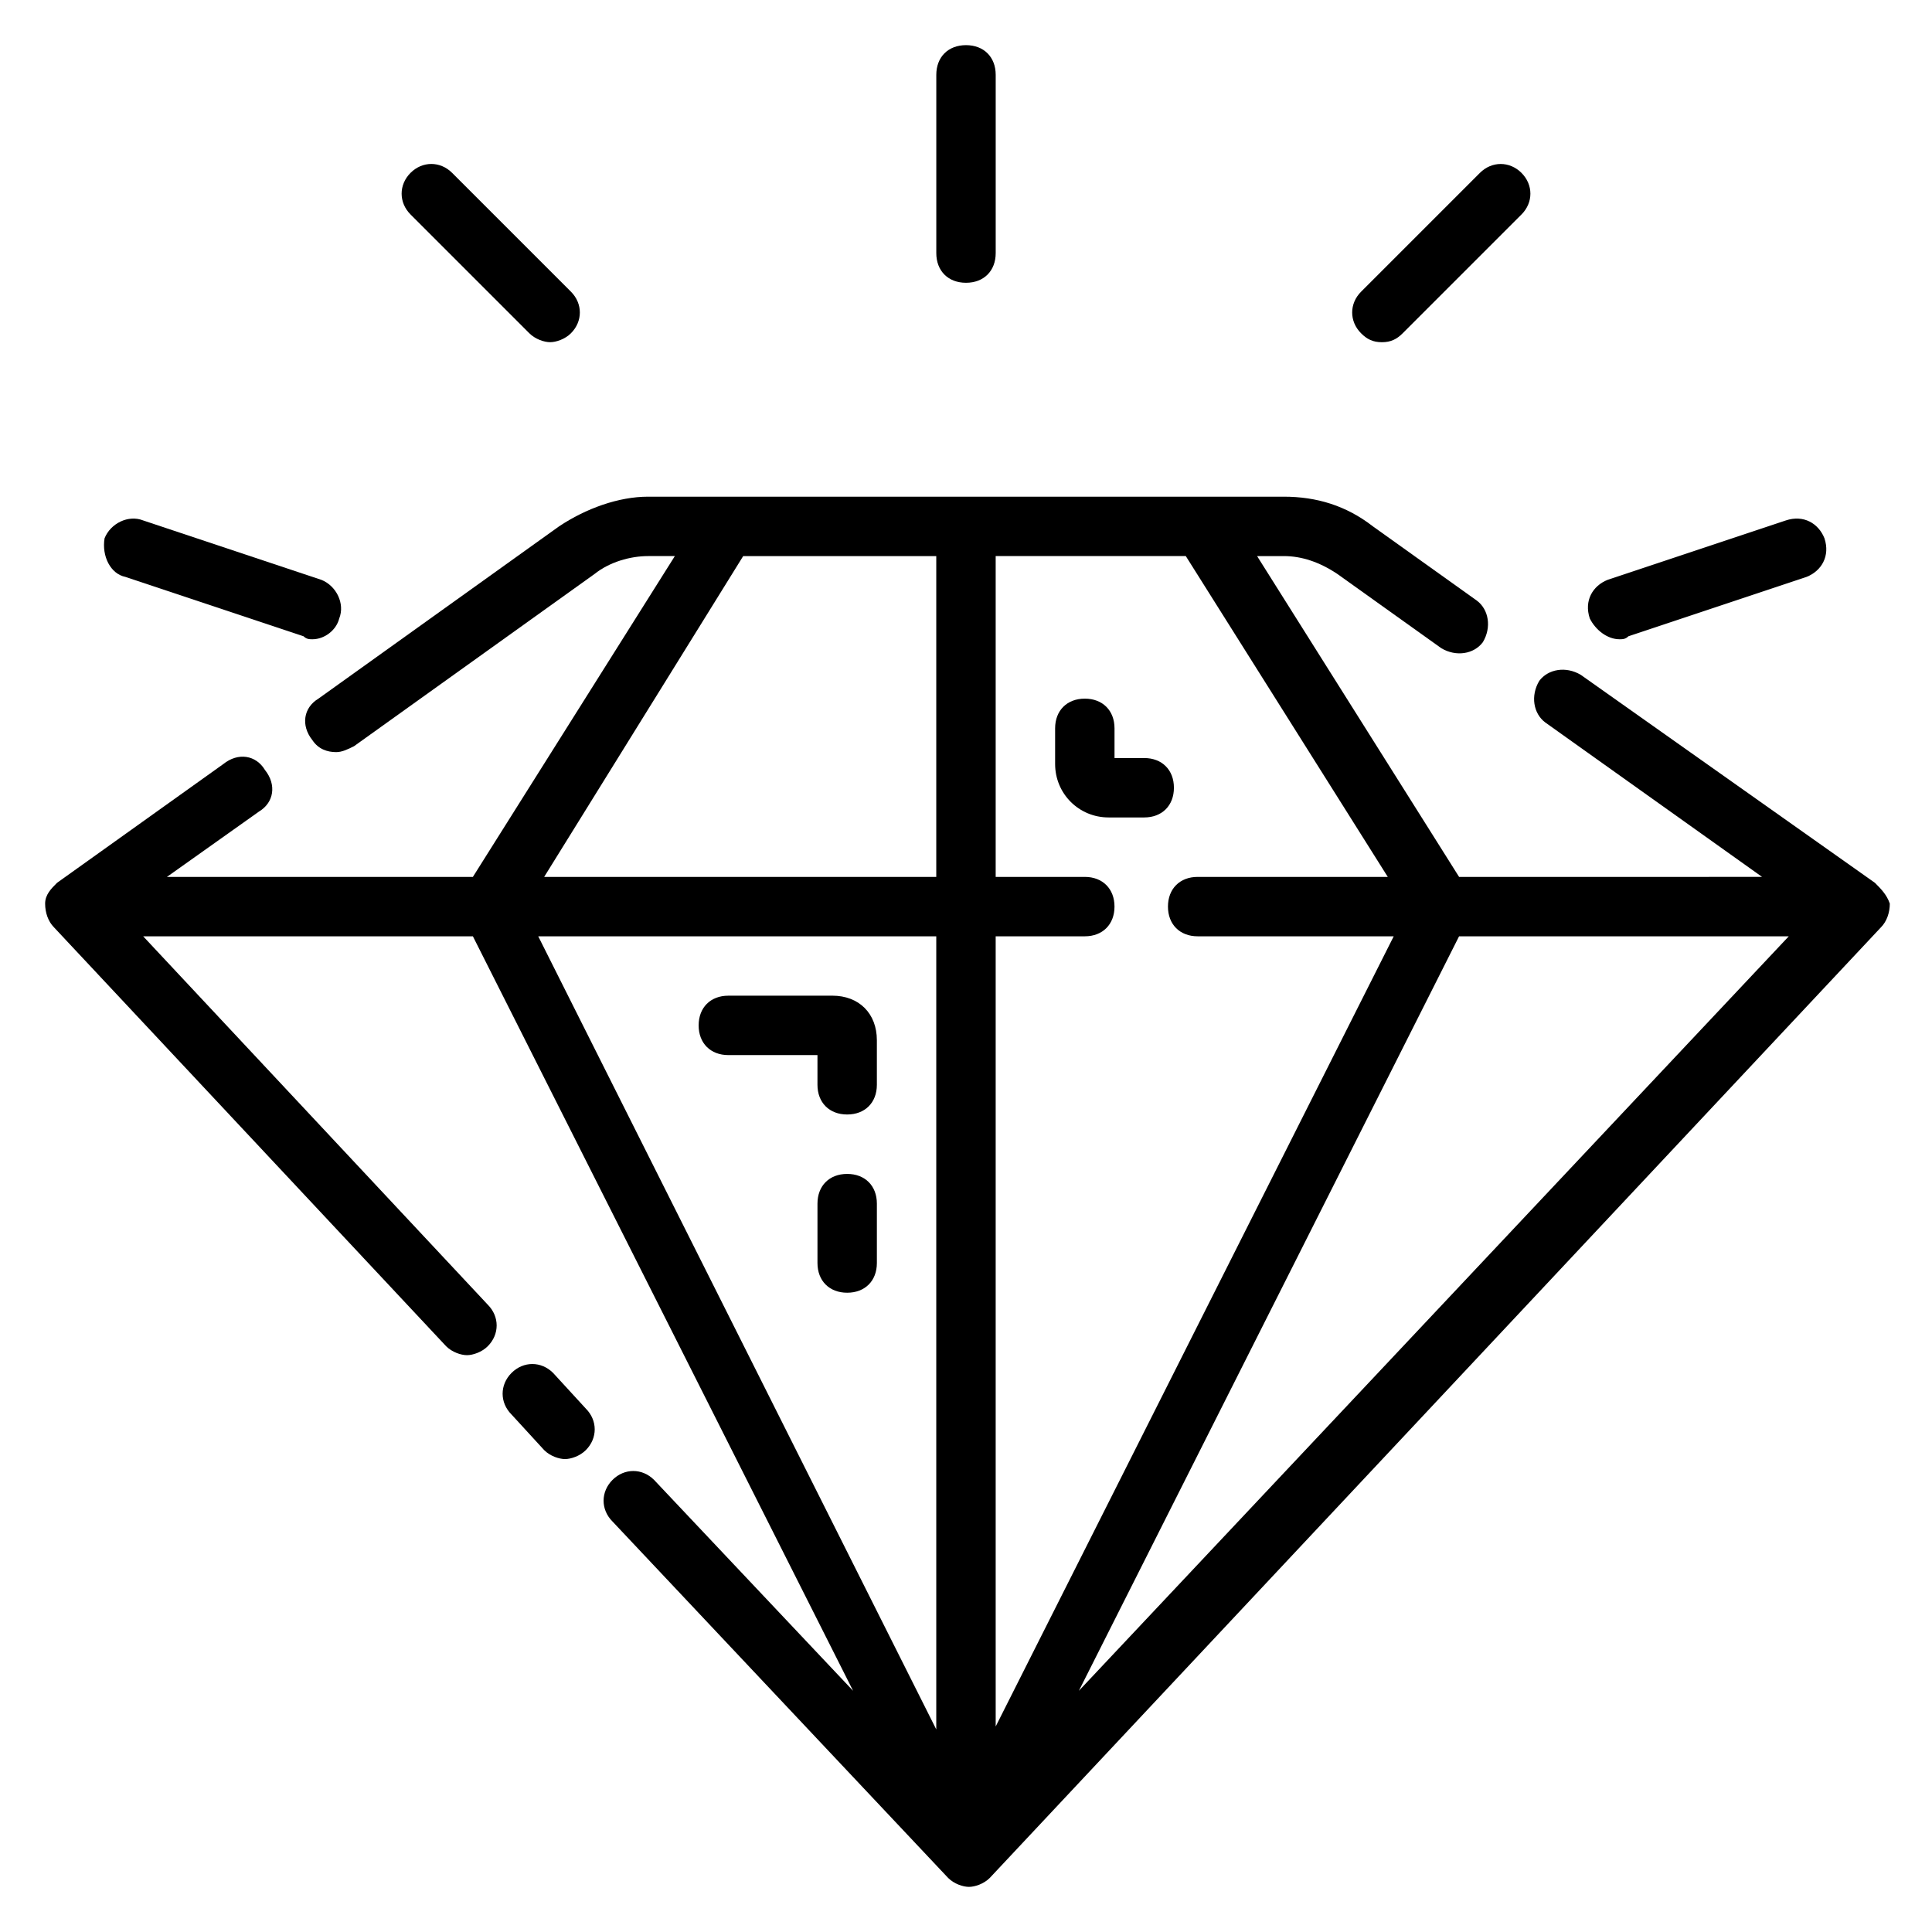
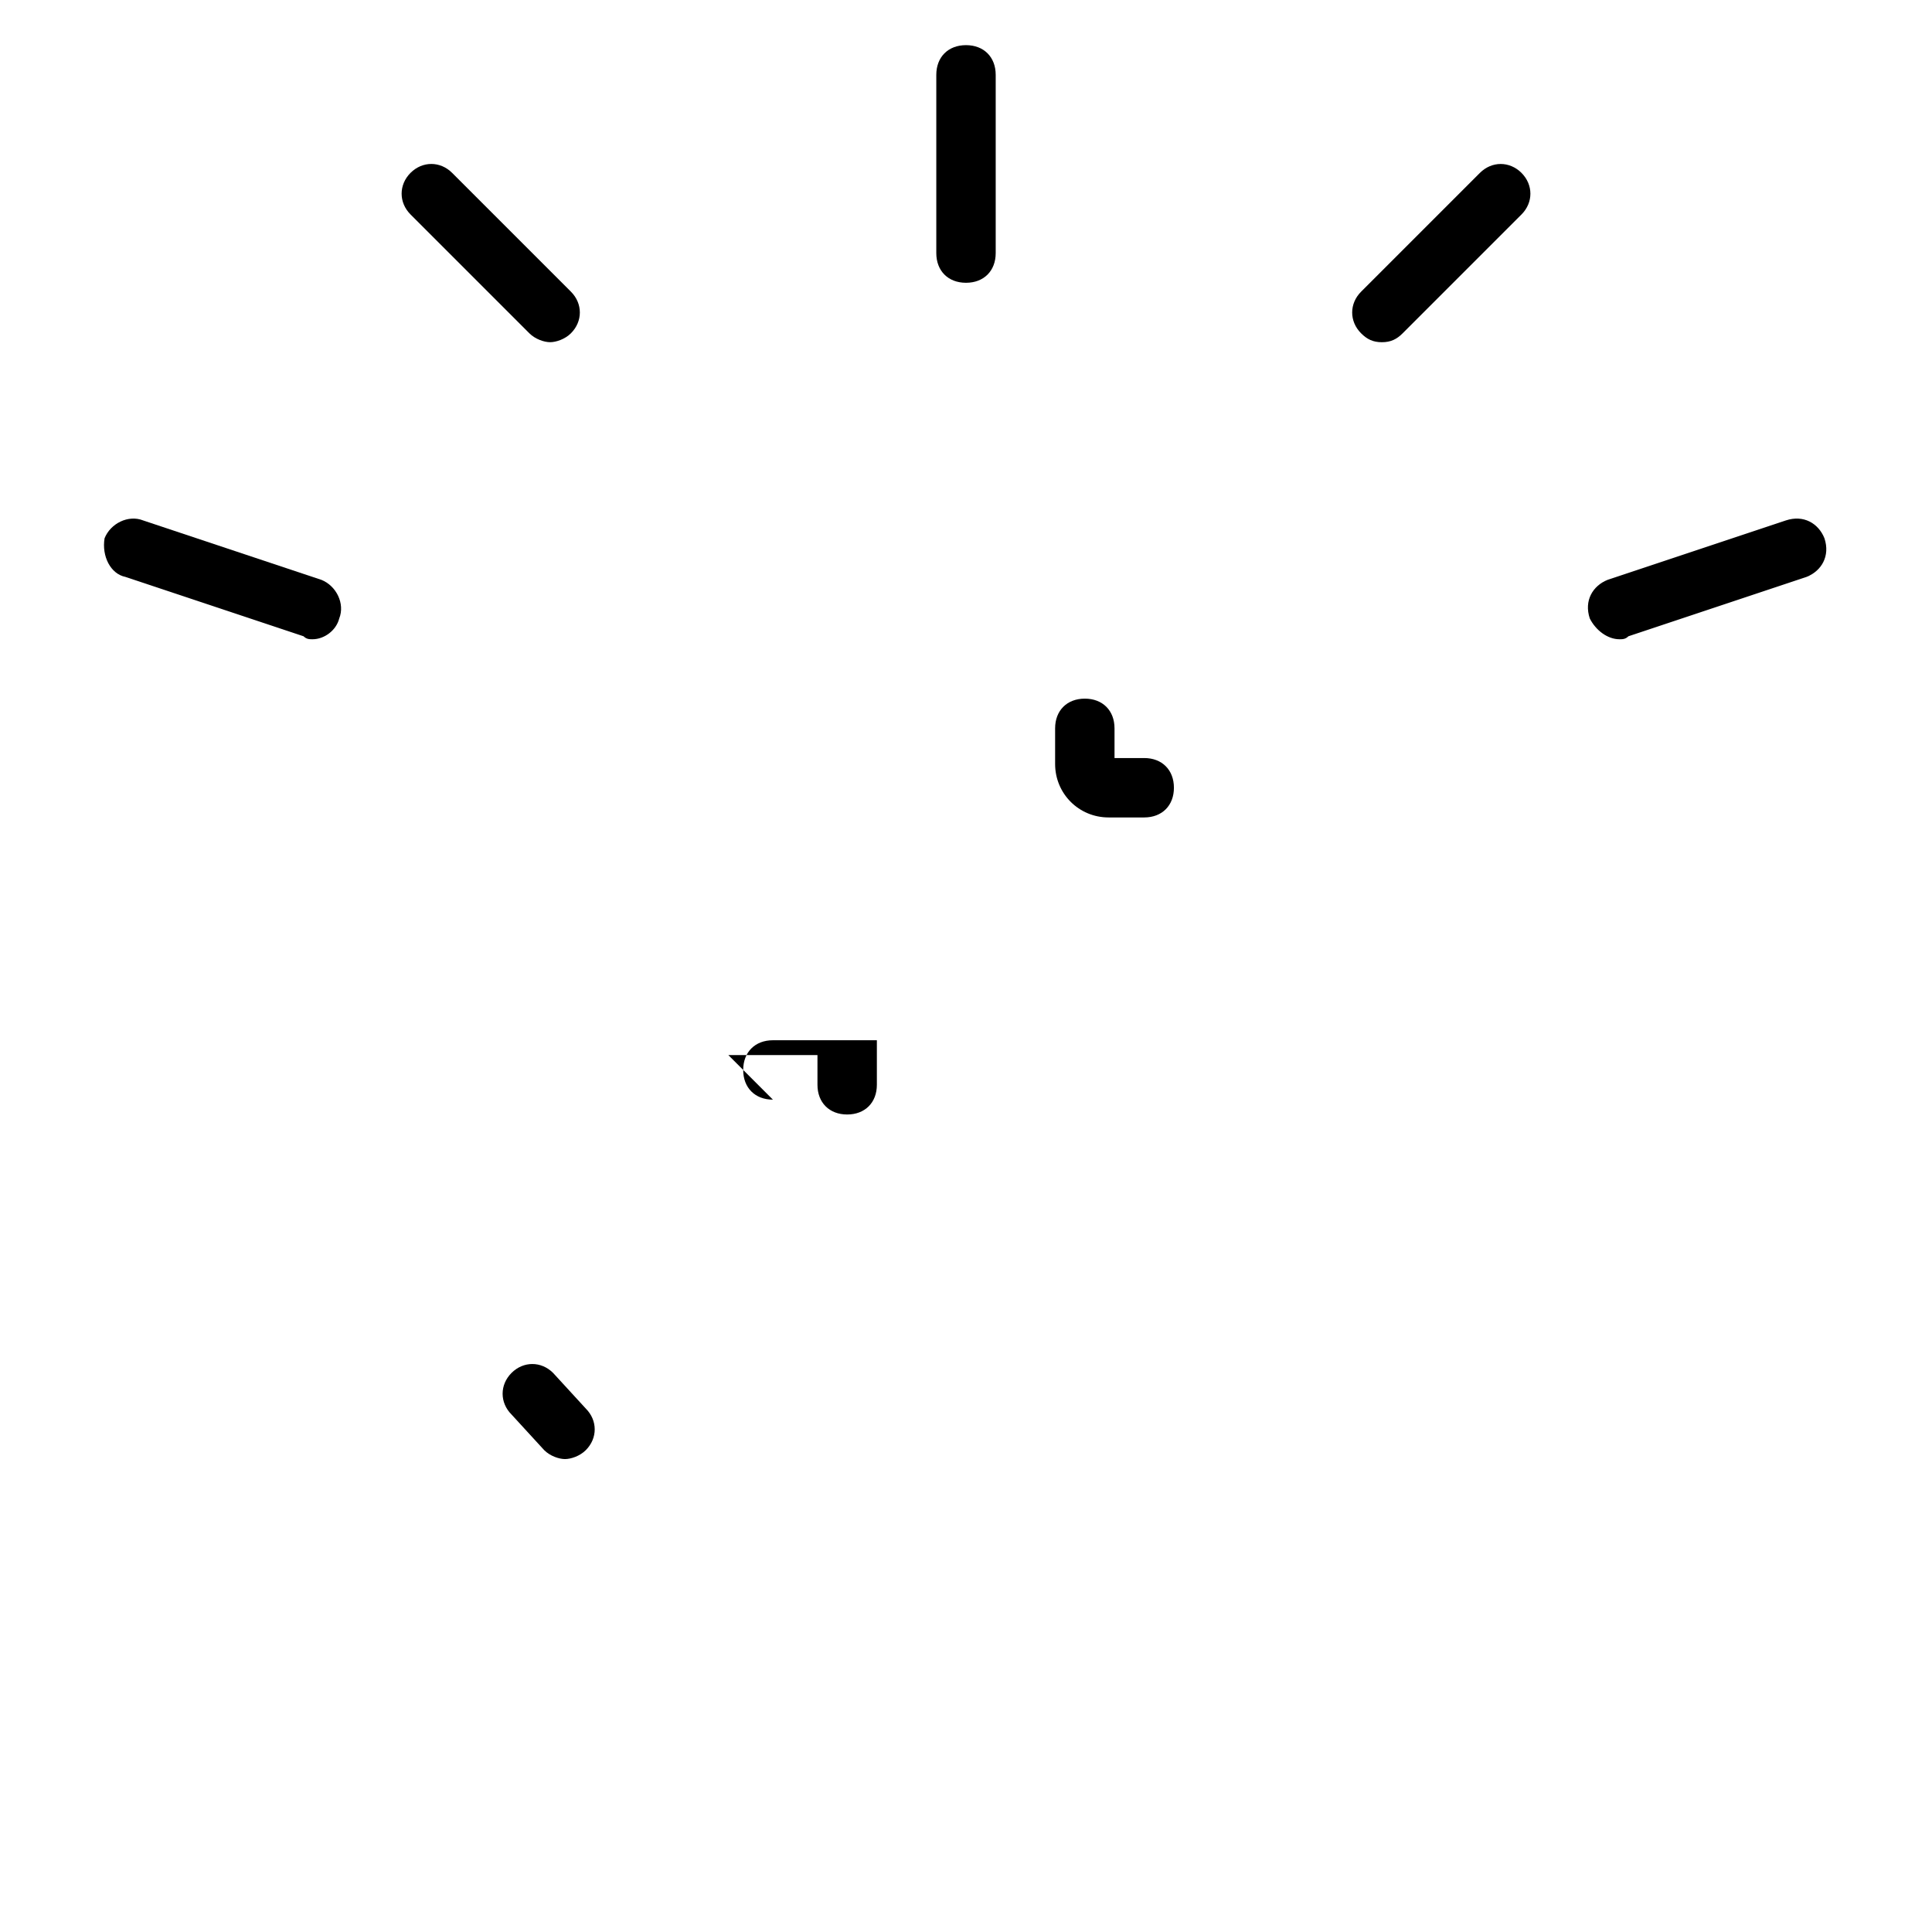
<svg xmlns="http://www.w3.org/2000/svg" fill="#000000" width="800px" height="800px" version="1.1" viewBox="144 144 512 512">
  <g>
-     <path d="m640.88 377.96-77.934-55.105c-3.938-2.363-8.66-1.574-11.02 1.574-2.363 3.938-1.574 8.66 1.574 11.02l57.465 40.934-22.043 0.004h-58.25l-53.531-85.02h7.086c4.723 0 9.445 1.574 14.168 4.723l27.551 19.68c3.938 2.363 8.66 1.574 11.02-1.574 2.363-3.938 1.574-8.66-1.574-11.02l-27.551-19.68c-7.086-5.512-14.957-7.871-23.617-7.871h-168.46c-7.871 0-16.531 3.148-23.617 7.871l-63.766 45.656c-3.938 2.363-4.723 7.086-1.574 11.02 1.574 2.363 3.938 3.148 6.297 3.148 1.574 0 3.148-0.789 4.723-1.574l63.762-45.656c3.938-3.148 9.445-4.723 14.168-4.723h7.086l-53.523 85.02h-81.082l24.402-17.32c3.938-2.363 4.723-7.086 1.574-11.02-2.363-3.938-7.086-4.723-11.02-1.574l-44.082 31.488c-1.578 1.574-3.152 3.148-3.152 5.512s0.789 4.723 2.363 6.297l103.91 111c1.574 1.574 3.938 2.363 5.512 2.363s3.938-0.789 5.512-2.363c3.148-3.148 3.148-7.871 0-11.02l-91.316-97.617h87.379l100.76 199.95-52.742-55.891c-3.148-3.148-7.871-3.148-11.02 0-3.148 3.148-3.148 7.871 0 11.02l88.953 94.465c1.574 1.574 3.938 2.363 5.512 2.363 1.574 0 3.938-0.789 5.512-2.363l236.16-251.91c1.574-1.574 2.363-3.938 2.363-6.297-0.793-2.359-2.367-3.934-3.941-5.508zm-248.76 163.74v60.613l-105.48-210.18h105.48zm0-165.31h-103.91l52.742-85.02h51.168zm15.746 196.8v-181.06h23.617c4.723 0 7.871-3.148 7.871-7.871s-3.148-7.871-7.871-7.871h-23.617v-85.02h50.383l53.527 85.02h-50.383c-4.723 0-7.871 3.148-7.871 7.871s3.148 7.871 7.871 7.871h51.957l-105.48 209.4zm22.043 18.891 100.76-199.95h87.375z" />
    <path d="m290.58 507.84c-3.148-3.148-7.871-3.148-11.02 0-3.148 3.148-3.148 7.871 0 11.02l8.66 9.445c1.574 1.574 3.938 2.363 5.512 2.363s3.938-0.789 5.512-2.363c3.148-3.148 3.148-7.871 0-11.02z" />
    <path d="m400 218.94c4.723 0 7.871-3.148 7.871-7.871v-47.234c0-4.723-3.148-7.871-7.871-7.871s-7.871 3.148-7.871 7.871v47.23c-0.004 4.727 3.144 7.875 7.871 7.875z" />
    <path d="m510.21 234.69c2.363 0 3.938-0.789 5.512-2.363l31.488-31.488c3.148-3.148 3.148-7.871 0-11.02-3.148-3.148-7.871-3.148-11.02 0l-31.488 31.488c-3.148 3.148-3.148 7.871 0 11.02 1.57 1.574 3.144 2.363 5.508 2.363z" />
    <path d="m284.28 232.32c1.574 1.574 3.938 2.363 5.512 2.363s3.938-0.789 5.512-2.363c3.148-3.148 3.148-7.871 0-11.02l-31.488-31.488c-3.148-3.148-7.871-3.148-11.02 0-3.148 3.148-3.148 7.871 0 11.02z" />
    <path d="m573.18 313.41c0.789 0 1.574 0 2.363-0.789l47.23-15.742c3.938-1.574 6.297-5.512 4.723-10.234-1.574-3.938-5.512-6.297-10.234-4.723l-47.23 15.742c-3.938 1.574-6.297 5.512-4.723 10.234 1.574 3.148 4.723 5.512 7.871 5.512z" />
    <path d="m177.22 296.88 47.23 15.742c0.789 0.789 1.578 0.789 2.363 0.789 3.148 0 6.297-2.363 7.086-5.512 1.574-3.938-0.789-8.66-4.723-10.234l-47.23-15.742c-3.938-1.574-8.66 0.789-10.234 4.723-0.789 4.723 1.574 9.445 5.508 10.234z" />
    <path d="m447.23 344.89h-7.871v-7.871c0-4.723-3.148-7.871-7.871-7.871-4.723 0-7.871 3.148-7.871 7.871v9.445c0 7.871 6.297 14.168 14.168 14.168h9.445c4.723 0 7.871-3.148 7.871-7.871s-3.148-7.871-7.871-7.871z" />
-     <path d="m337.02 423.61h23.617v7.871c0 4.723 3.148 7.871 7.871 7.871 4.723 0 7.871-3.148 7.871-7.871v-11.809c0-7.086-4.723-11.809-11.809-11.809l-27.551 0.004c-4.723 0-7.871 3.148-7.871 7.871-0.004 4.723 3.148 7.871 7.871 7.871z" />
-     <path d="m368.51 455.1c-4.723 0-7.871 3.148-7.871 7.871v15.742c0 4.723 3.148 7.871 7.871 7.871 4.723 0 7.871-3.148 7.871-7.871v-15.742c0-4.723-3.148-7.871-7.871-7.871z" />
+     <path d="m337.02 423.61h23.617v7.871c0 4.723 3.148 7.871 7.871 7.871 4.723 0 7.871-3.148 7.871-7.871v-11.809l-27.551 0.004c-4.723 0-7.871 3.148-7.871 7.871-0.004 4.723 3.148 7.871 7.871 7.871z" />
  </g>
</svg>